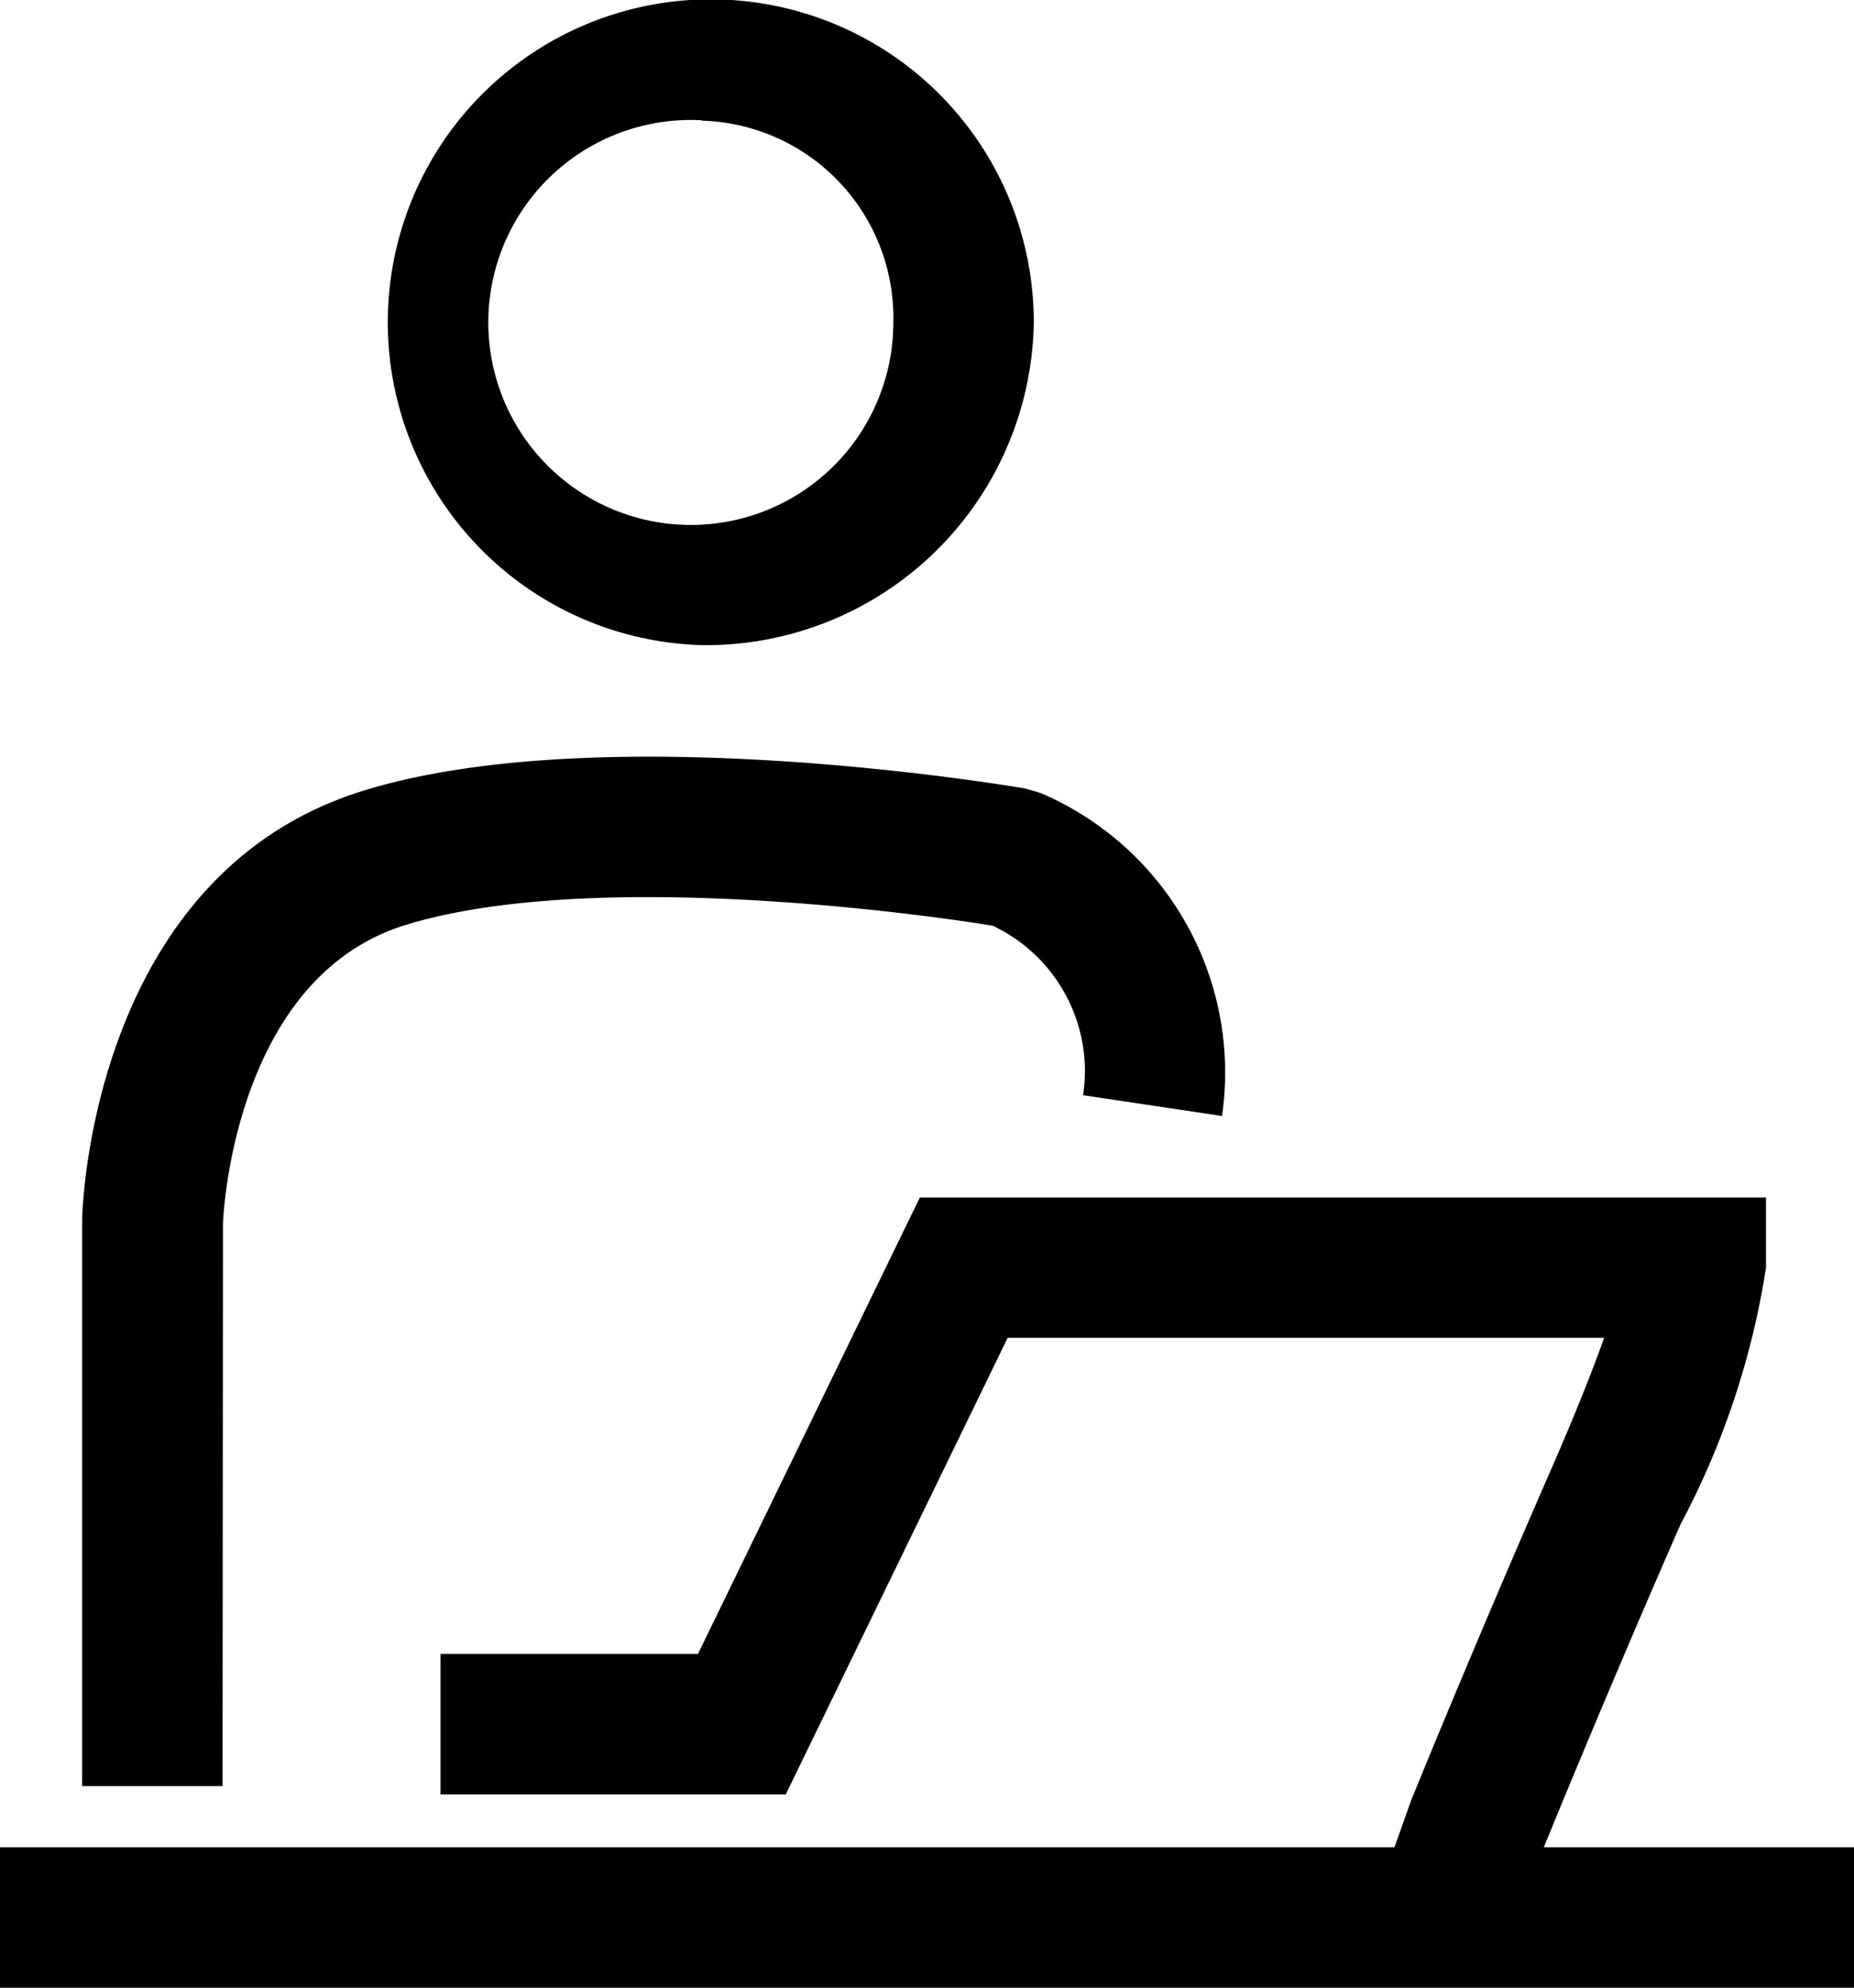
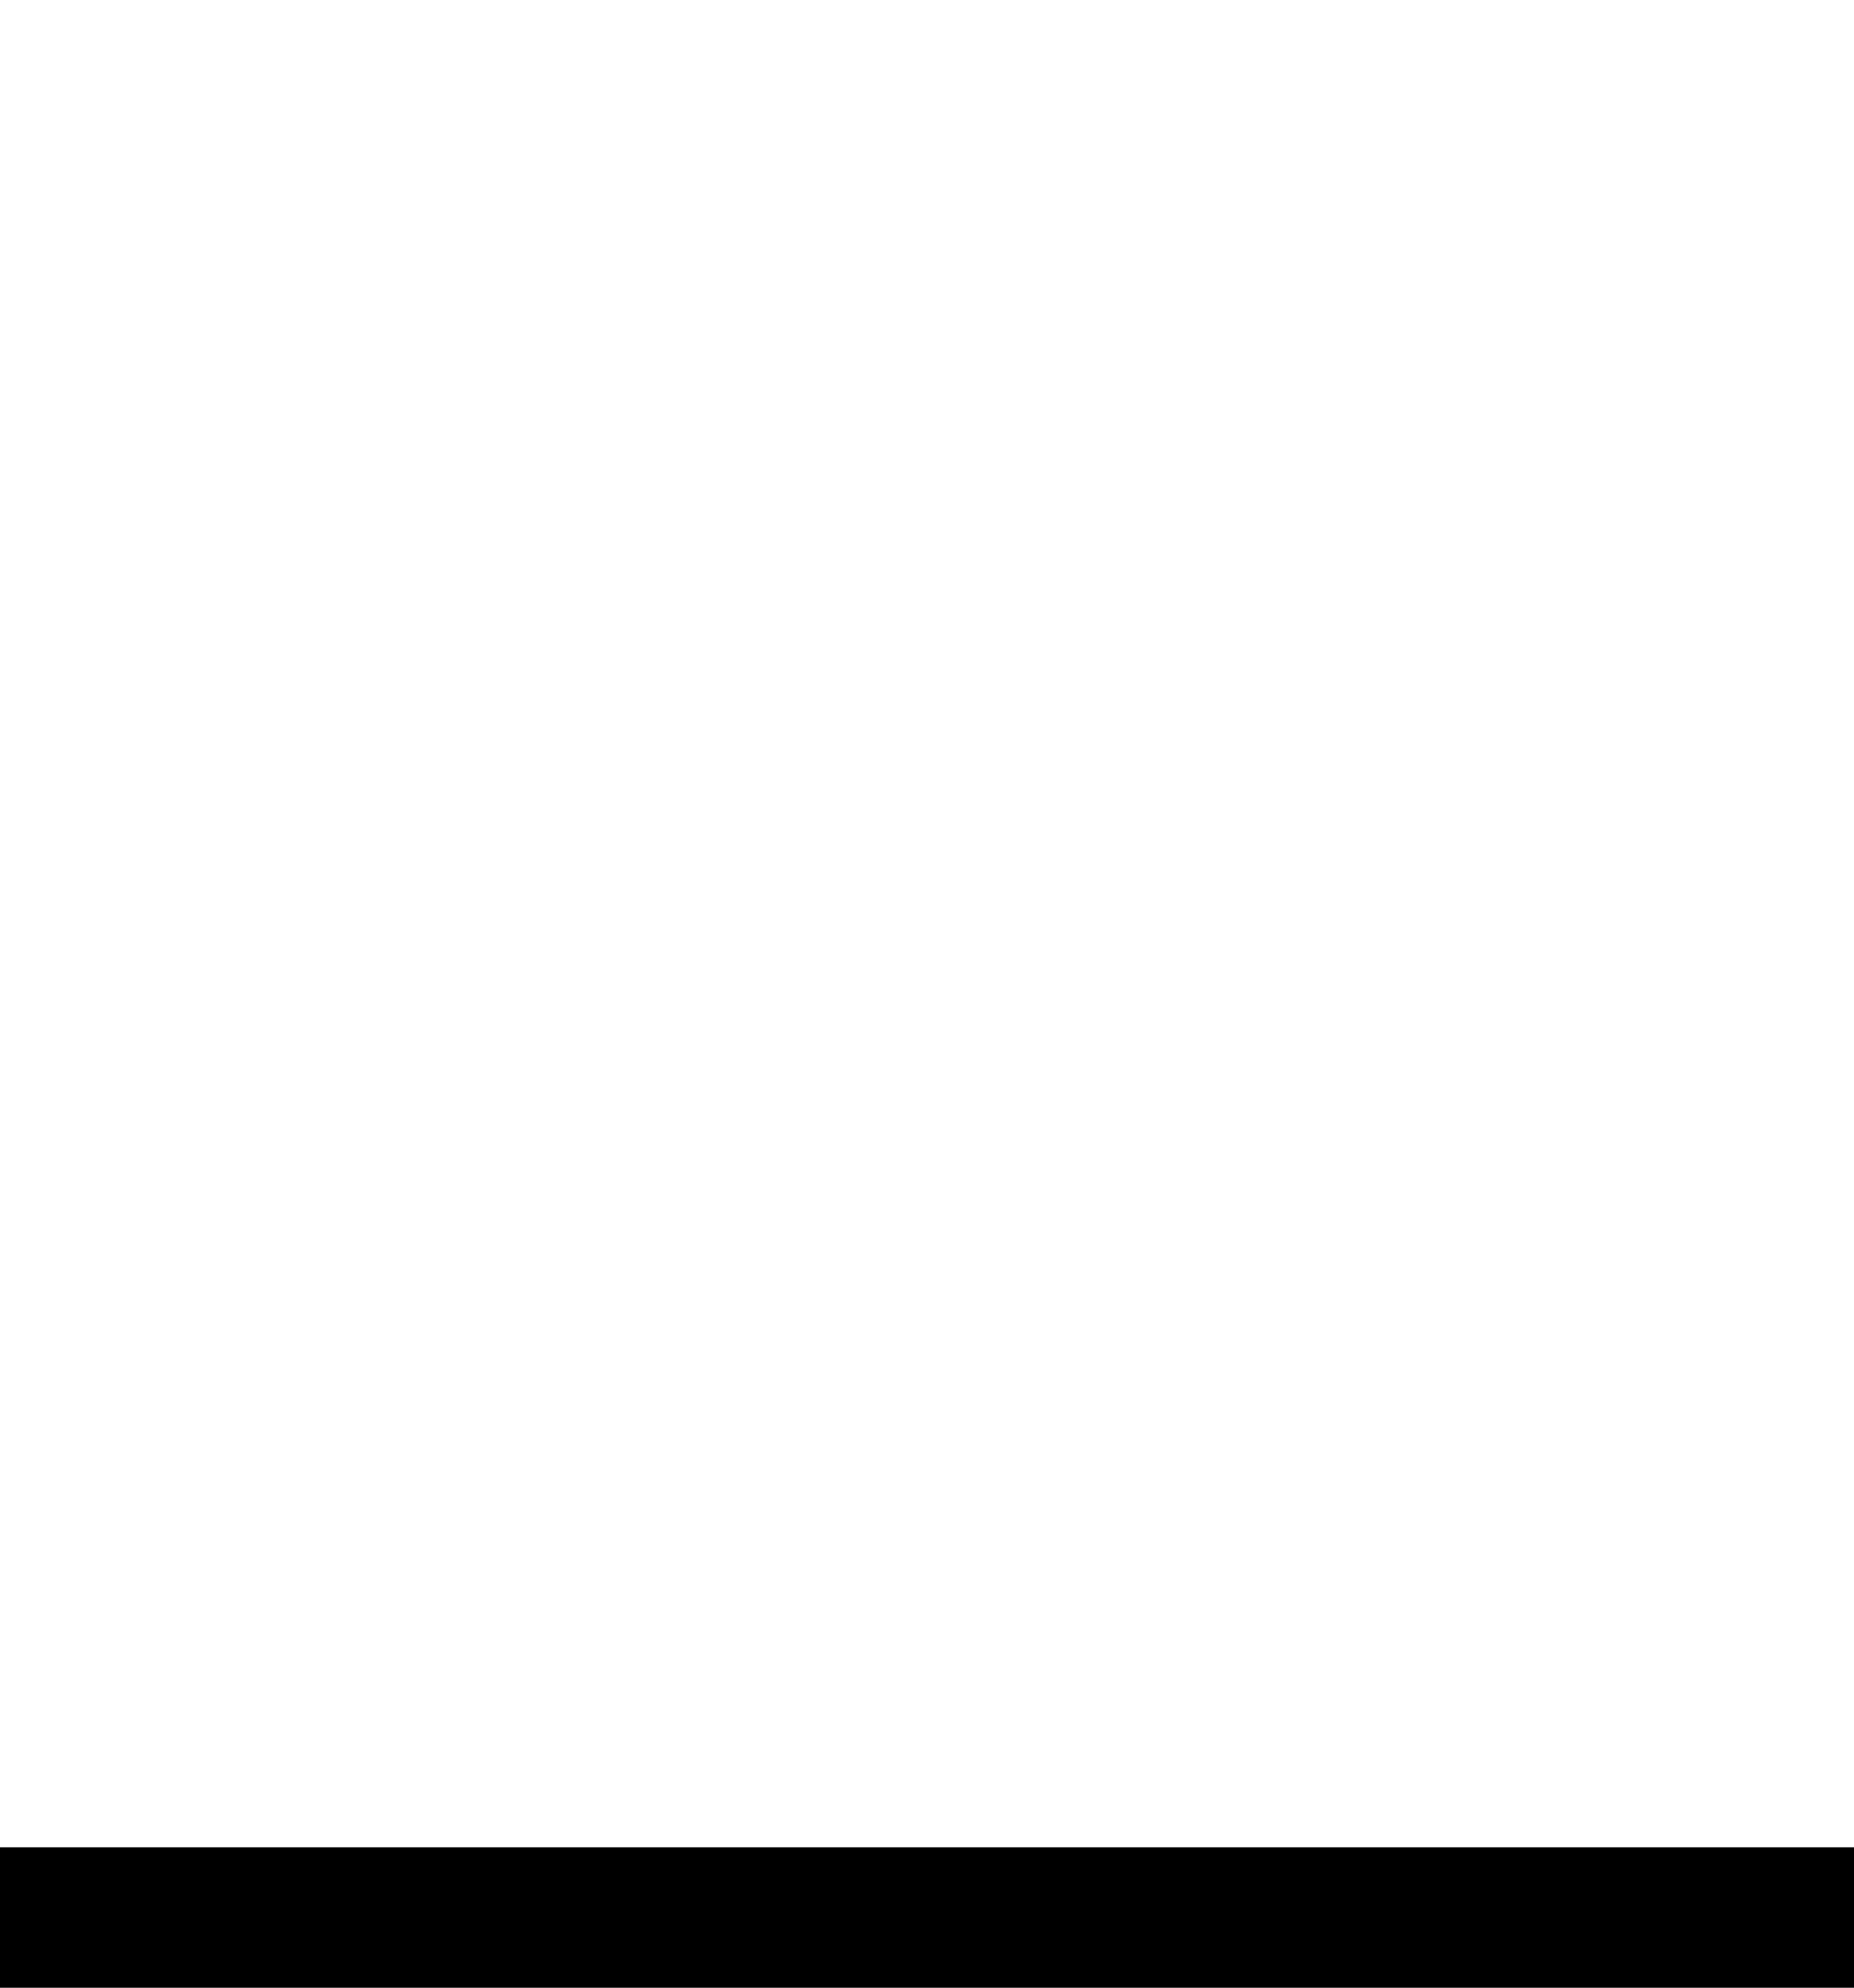
<svg xmlns="http://www.w3.org/2000/svg" width="18.942" height="20.311" viewBox="0 0 18.942 20.311">
  <g id="noun_Work_3604100" transform="translate(-3.002 -18.075)">
    <g id="Grupo_35" data-name="Grupo 35" transform="translate(6.785 18.075)">
-       <path id="Caminho_49" data-name="Caminho 49" d="M14.3,22.4a3.3,3.3,0,1,1,3.391-3.3A3.349,3.349,0,0,1,14.3,22.4Zm0-5.363a2.069,2.069,0,1,0,1.956,2.066A2.015,2.015,0,0,0,14.3,17.041Z" transform="translate(-10.912 -15.808)" />
-     </g>
+       </g>
    <g id="Grupo_37" data-name="Grupo 37" transform="translate(3.841 25.806)">
-       <path id="Caminho_51" data-name="Caminho 51" d="M6.192,44.759H4.757V38.988c0-.16.111-3.547,2.875-4.4,2.437-.753,6.587-.051,6.762-.022l.156.046a3.105,3.105,0,0,1,1.853,3.3L14.984,37.7a1.643,1.643,0,0,0-.924-1.732c-.6-.1-4.075-.6-6-.007-1.772.548-1.863,3.023-1.864,3.048Z" transform="translate(-4.757 -34.24)" />
-     </g>
+       </g>
    <g id="Grupo_38" data-name="Grupo 38" transform="translate(7.502 30.311)">
-       <path id="Caminho_52" data-name="Caminho 52" d="M23.341,51.259l-1.352-.482.338-.949c.017-.044.633-1.561,1.44-3.406.253-.579.422-1.011.534-1.327H18.207L15.94,49.76H12.412V48.325h2.631l2.267-4.664h8.645v.717A8.273,8.273,0,0,1,25.082,47c-.8,1.826-1.407,3.327-1.414,3.341Z" transform="translate(-12.412 -43.661)" />
-     </g>
+       </g>
    <g id="Grupo_39" data-name="Grupo 39" transform="translate(3.002 36.951)">
      <rect id="Retângulo_12" data-name="Retângulo 12" width="18.942" height="1.435" />
    </g>
  </g>
</svg>